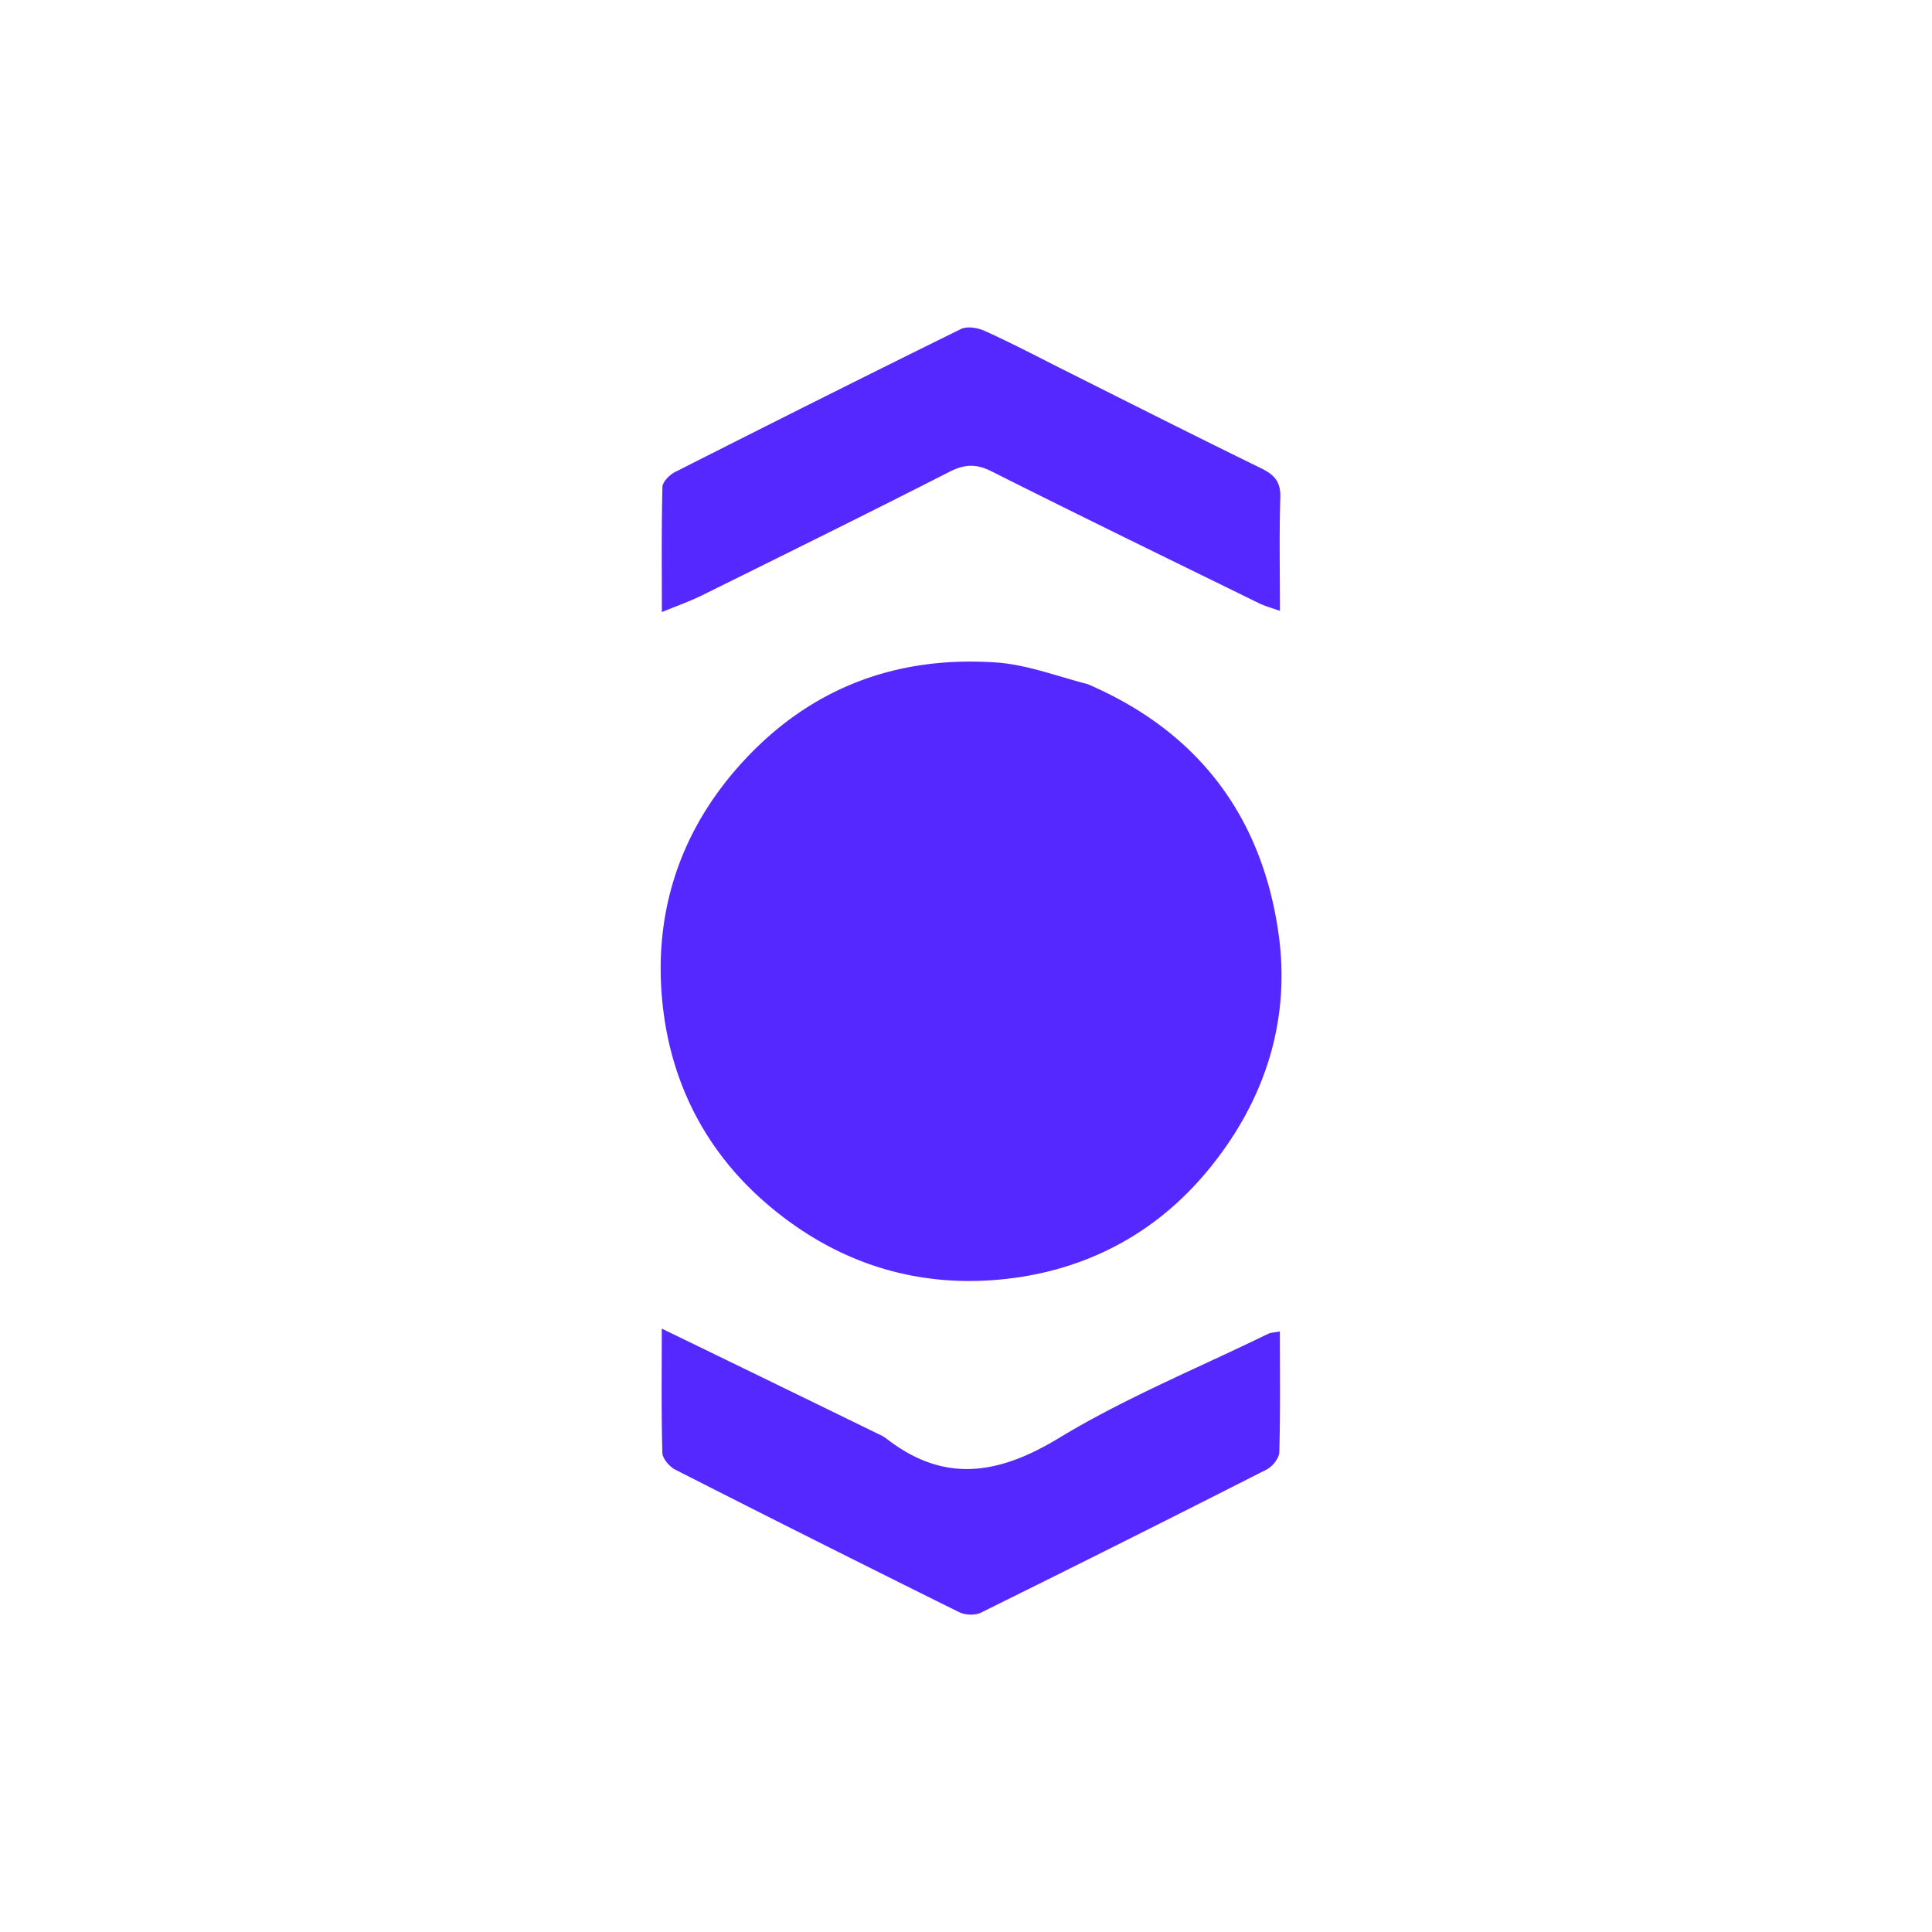
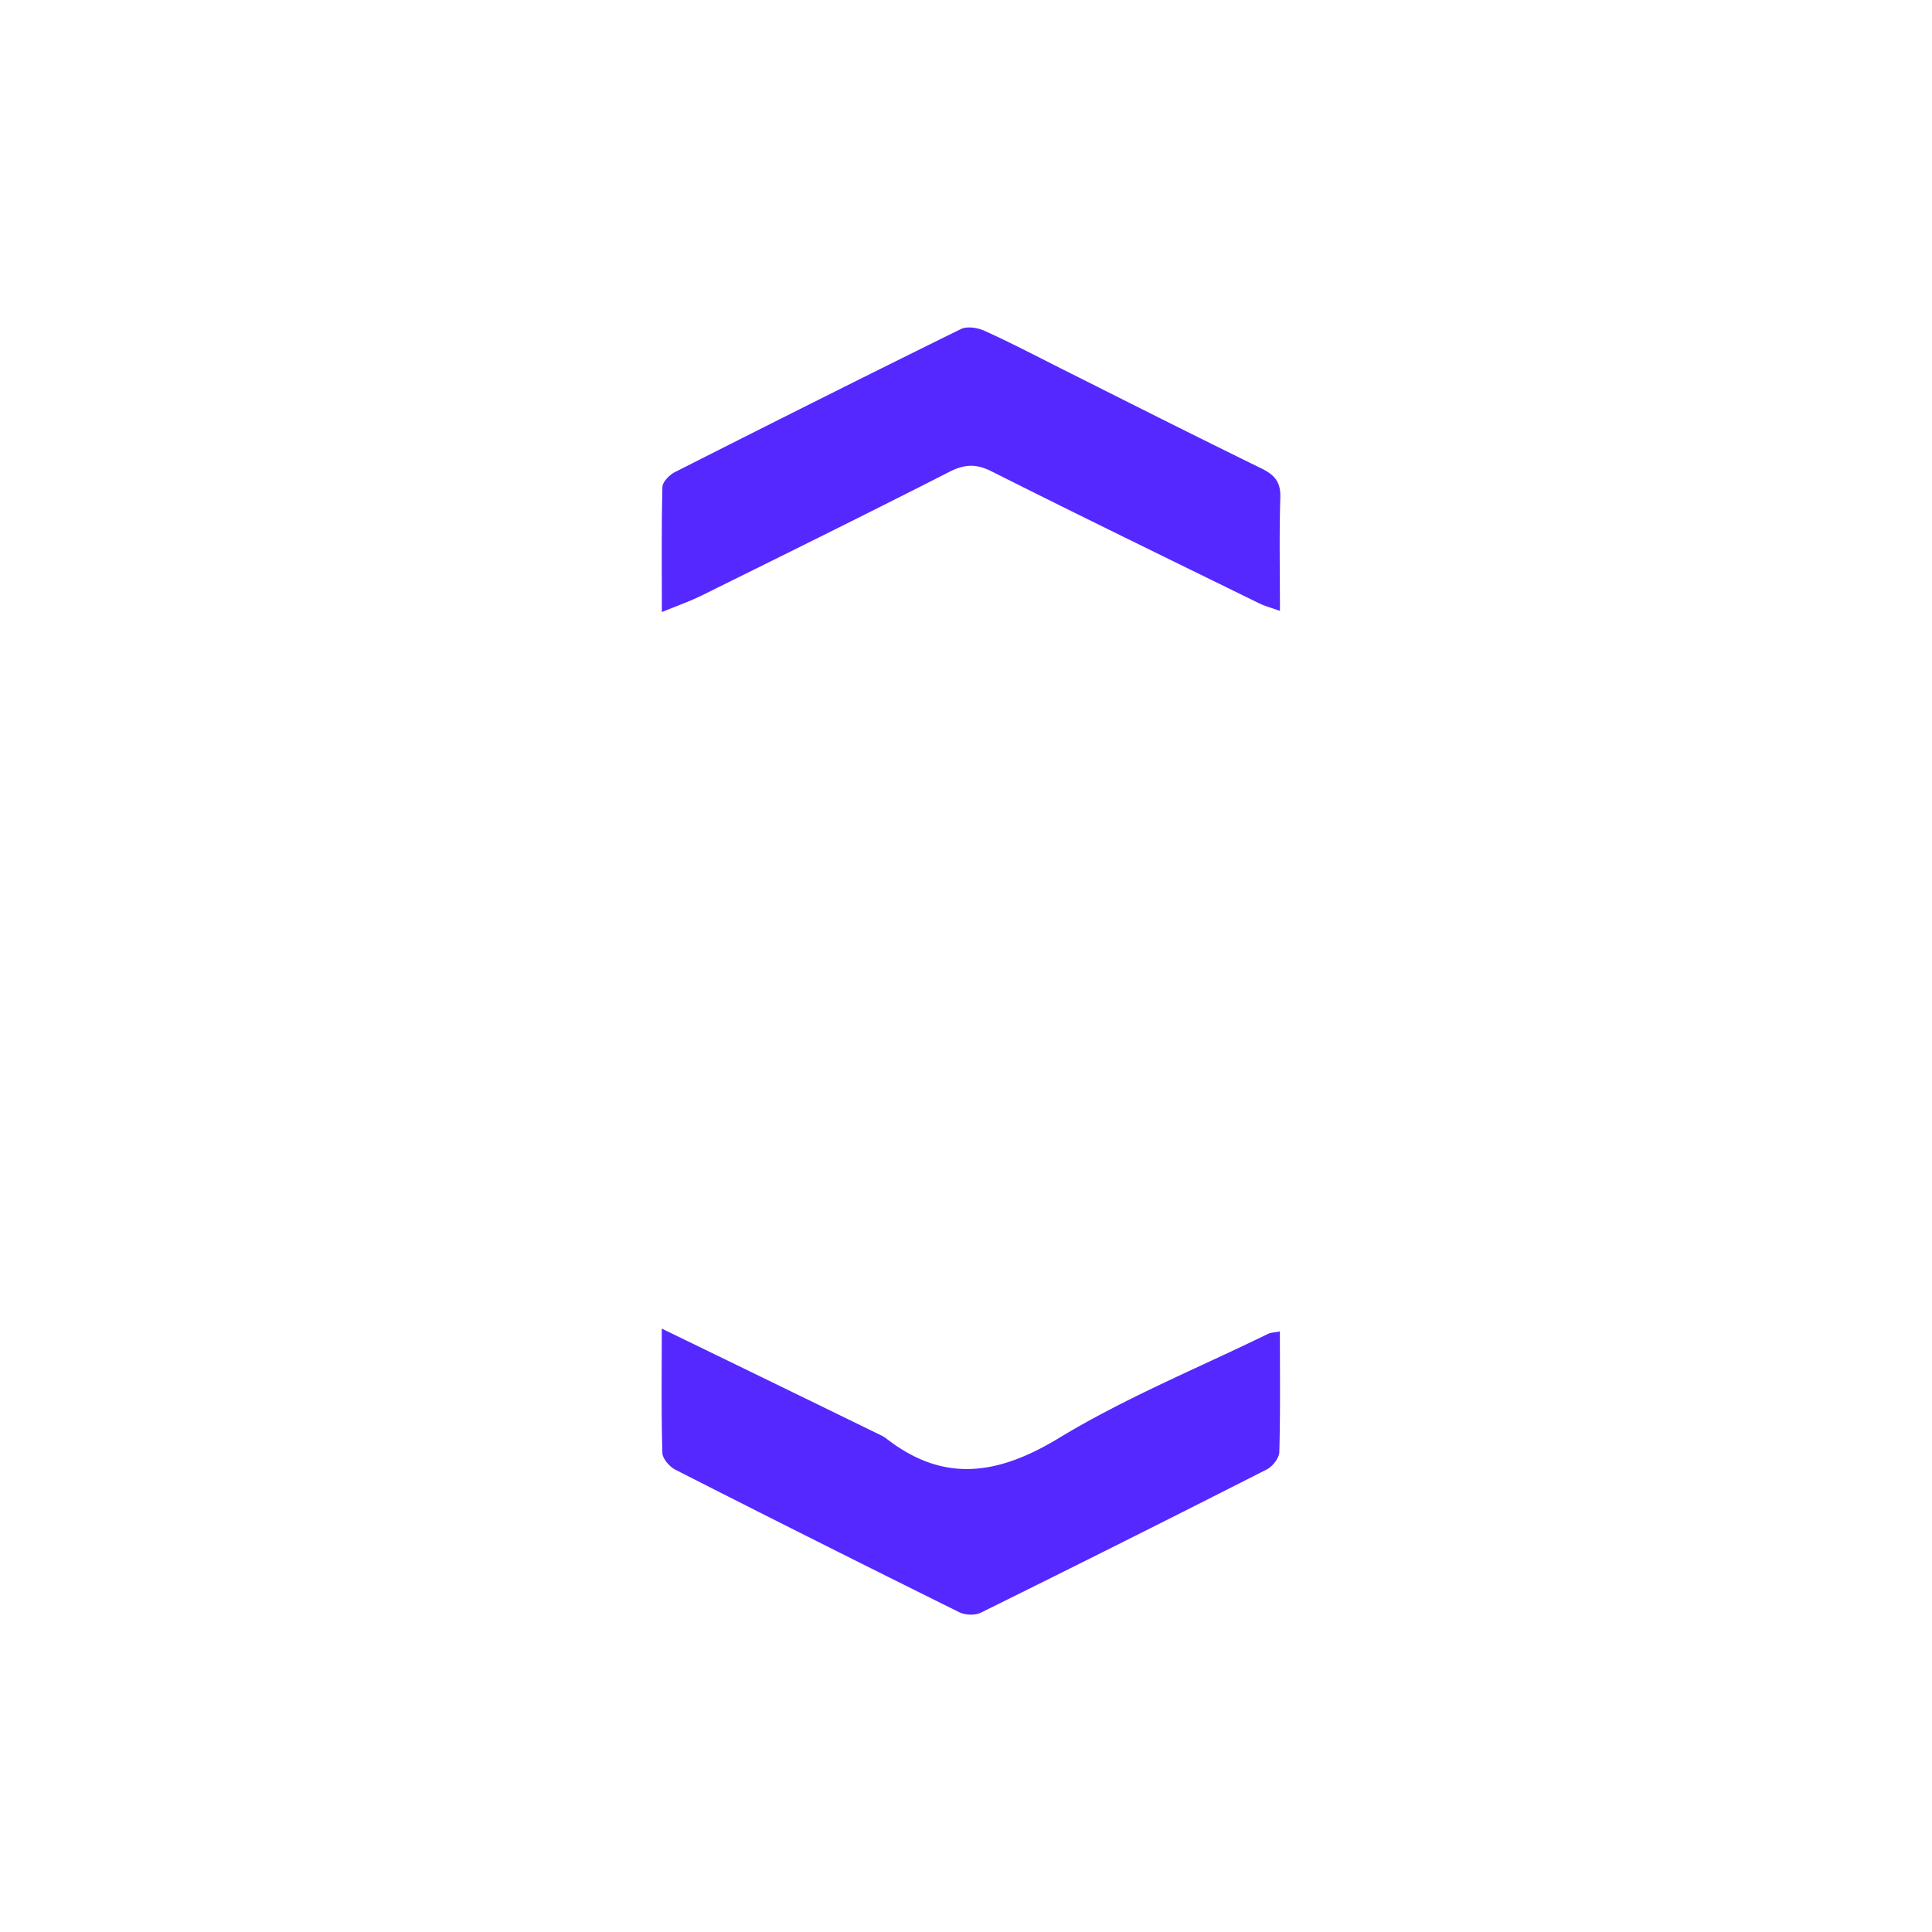
<svg xmlns="http://www.w3.org/2000/svg" viewBox="0 0 400 400" xml:space="preserve">
-   <path fill="#5528FF" d="M225.207 141.652c23.054 9.913 36.039 27.53 39.478 51.482 2.62 18.242-2.876 35.025-14.714 49.304-10.668 12.87-24.792 20.348-41.15 22.288-18.658 2.212-35.612-3.094-50.036-15.464-12.441-10.67-19.626-24.534-21.507-40.497-2.22-18.843 3.067-36.024 15.879-50.348 14.123-15.79 32.129-22.702 53.093-21.255 6.281.434 12.43 2.789 18.957 4.49zM219.682 76.299c14.029 7.045 27.709 13.951 41.475 20.681 2.689 1.315 4.02 2.787 3.92 5.987-.24 7.64-.078 15.292-.078 23.51-1.711-.616-3.081-.97-4.325-1.58-18.48-9.054-36.987-18.057-55.37-27.304-3.192-1.606-5.59-1.51-8.724.087-17.027 8.679-34.168 17.134-51.298 25.609-2.468 1.22-5.09 2.132-8.25 3.437 0-9.038-.094-17.465.117-25.884.027-1.07 1.441-2.517 2.568-3.088 19.697-9.974 39.428-19.882 59.237-29.629 1.28-.63 3.454-.273 4.877.368 5.254 2.366 10.367 5.044 15.85 7.806zM182.682 297.299c.459.29.609.367.739.47 11.977 9.384 23.234 7.595 35.839-.048 13.737-8.329 28.791-14.487 43.285-21.564.567-.278 1.275-.267 2.442-.491 0 8.471.11 16.727-.118 24.974-.035 1.242-1.383 2.972-2.579 3.58a5774.264 5774.264 0 0 1-59.218 29.667c-1.205.595-3.238.515-4.467-.094A6105 6105 0 0 1 139.85 304.3c-1.222-.621-2.677-2.283-2.711-3.498-.239-8.282-.125-16.574-.125-25.725a20407.753 20407.753 0 0 1 45.667 22.223z" />
+   <path fill="#5528FF" d="M225.207 141.652zM219.682 76.299c14.029 7.045 27.709 13.951 41.475 20.681 2.689 1.315 4.02 2.787 3.92 5.987-.24 7.64-.078 15.292-.078 23.51-1.711-.616-3.081-.97-4.325-1.58-18.48-9.054-36.987-18.057-55.37-27.304-3.192-1.606-5.59-1.51-8.724.087-17.027 8.679-34.168 17.134-51.298 25.609-2.468 1.22-5.09 2.132-8.25 3.437 0-9.038-.094-17.465.117-25.884.027-1.07 1.441-2.517 2.568-3.088 19.697-9.974 39.428-19.882 59.237-29.629 1.28-.63 3.454-.273 4.877.368 5.254 2.366 10.367 5.044 15.85 7.806zM182.682 297.299c.459.29.609.367.739.47 11.977 9.384 23.234 7.595 35.839-.048 13.737-8.329 28.791-14.487 43.285-21.564.567-.278 1.275-.267 2.442-.491 0 8.471.11 16.727-.118 24.974-.035 1.242-1.383 2.972-2.579 3.58a5774.264 5774.264 0 0 1-59.218 29.667c-1.205.595-3.238.515-4.467-.094A6105 6105 0 0 1 139.85 304.3c-1.222-.621-2.677-2.283-2.711-3.498-.239-8.282-.125-16.574-.125-25.725a20407.753 20407.753 0 0 1 45.667 22.223z" />
</svg>